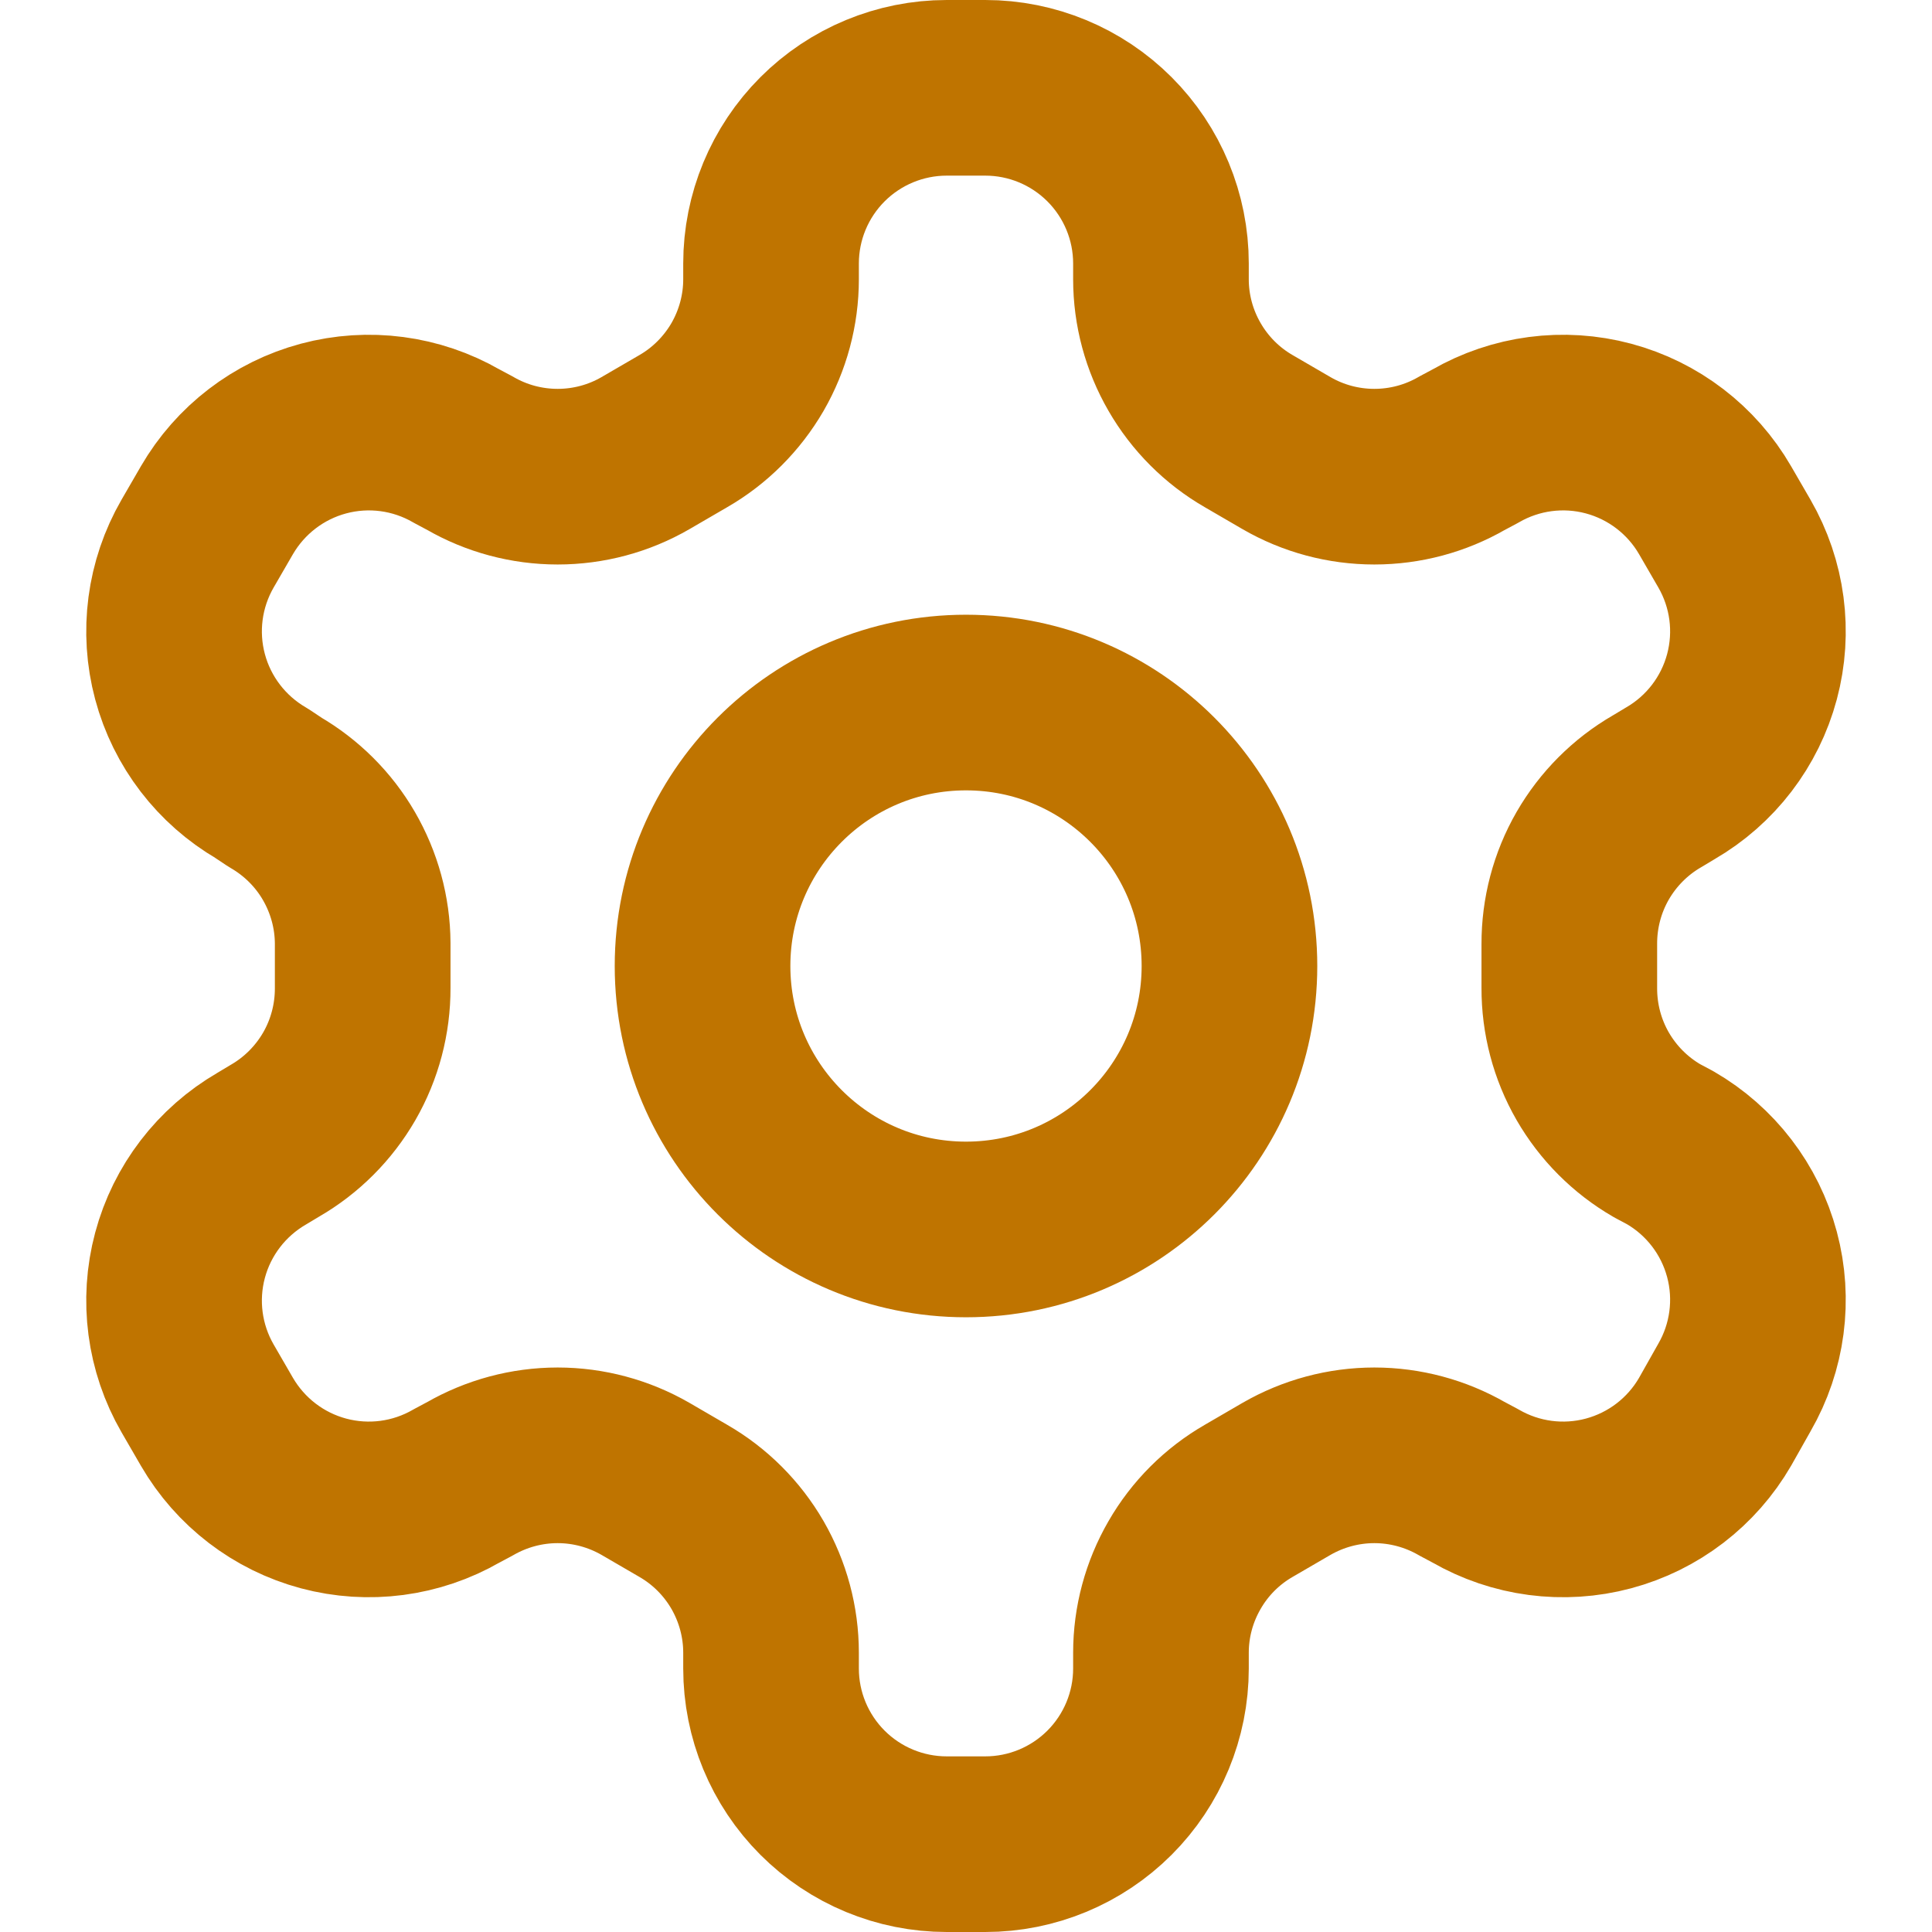
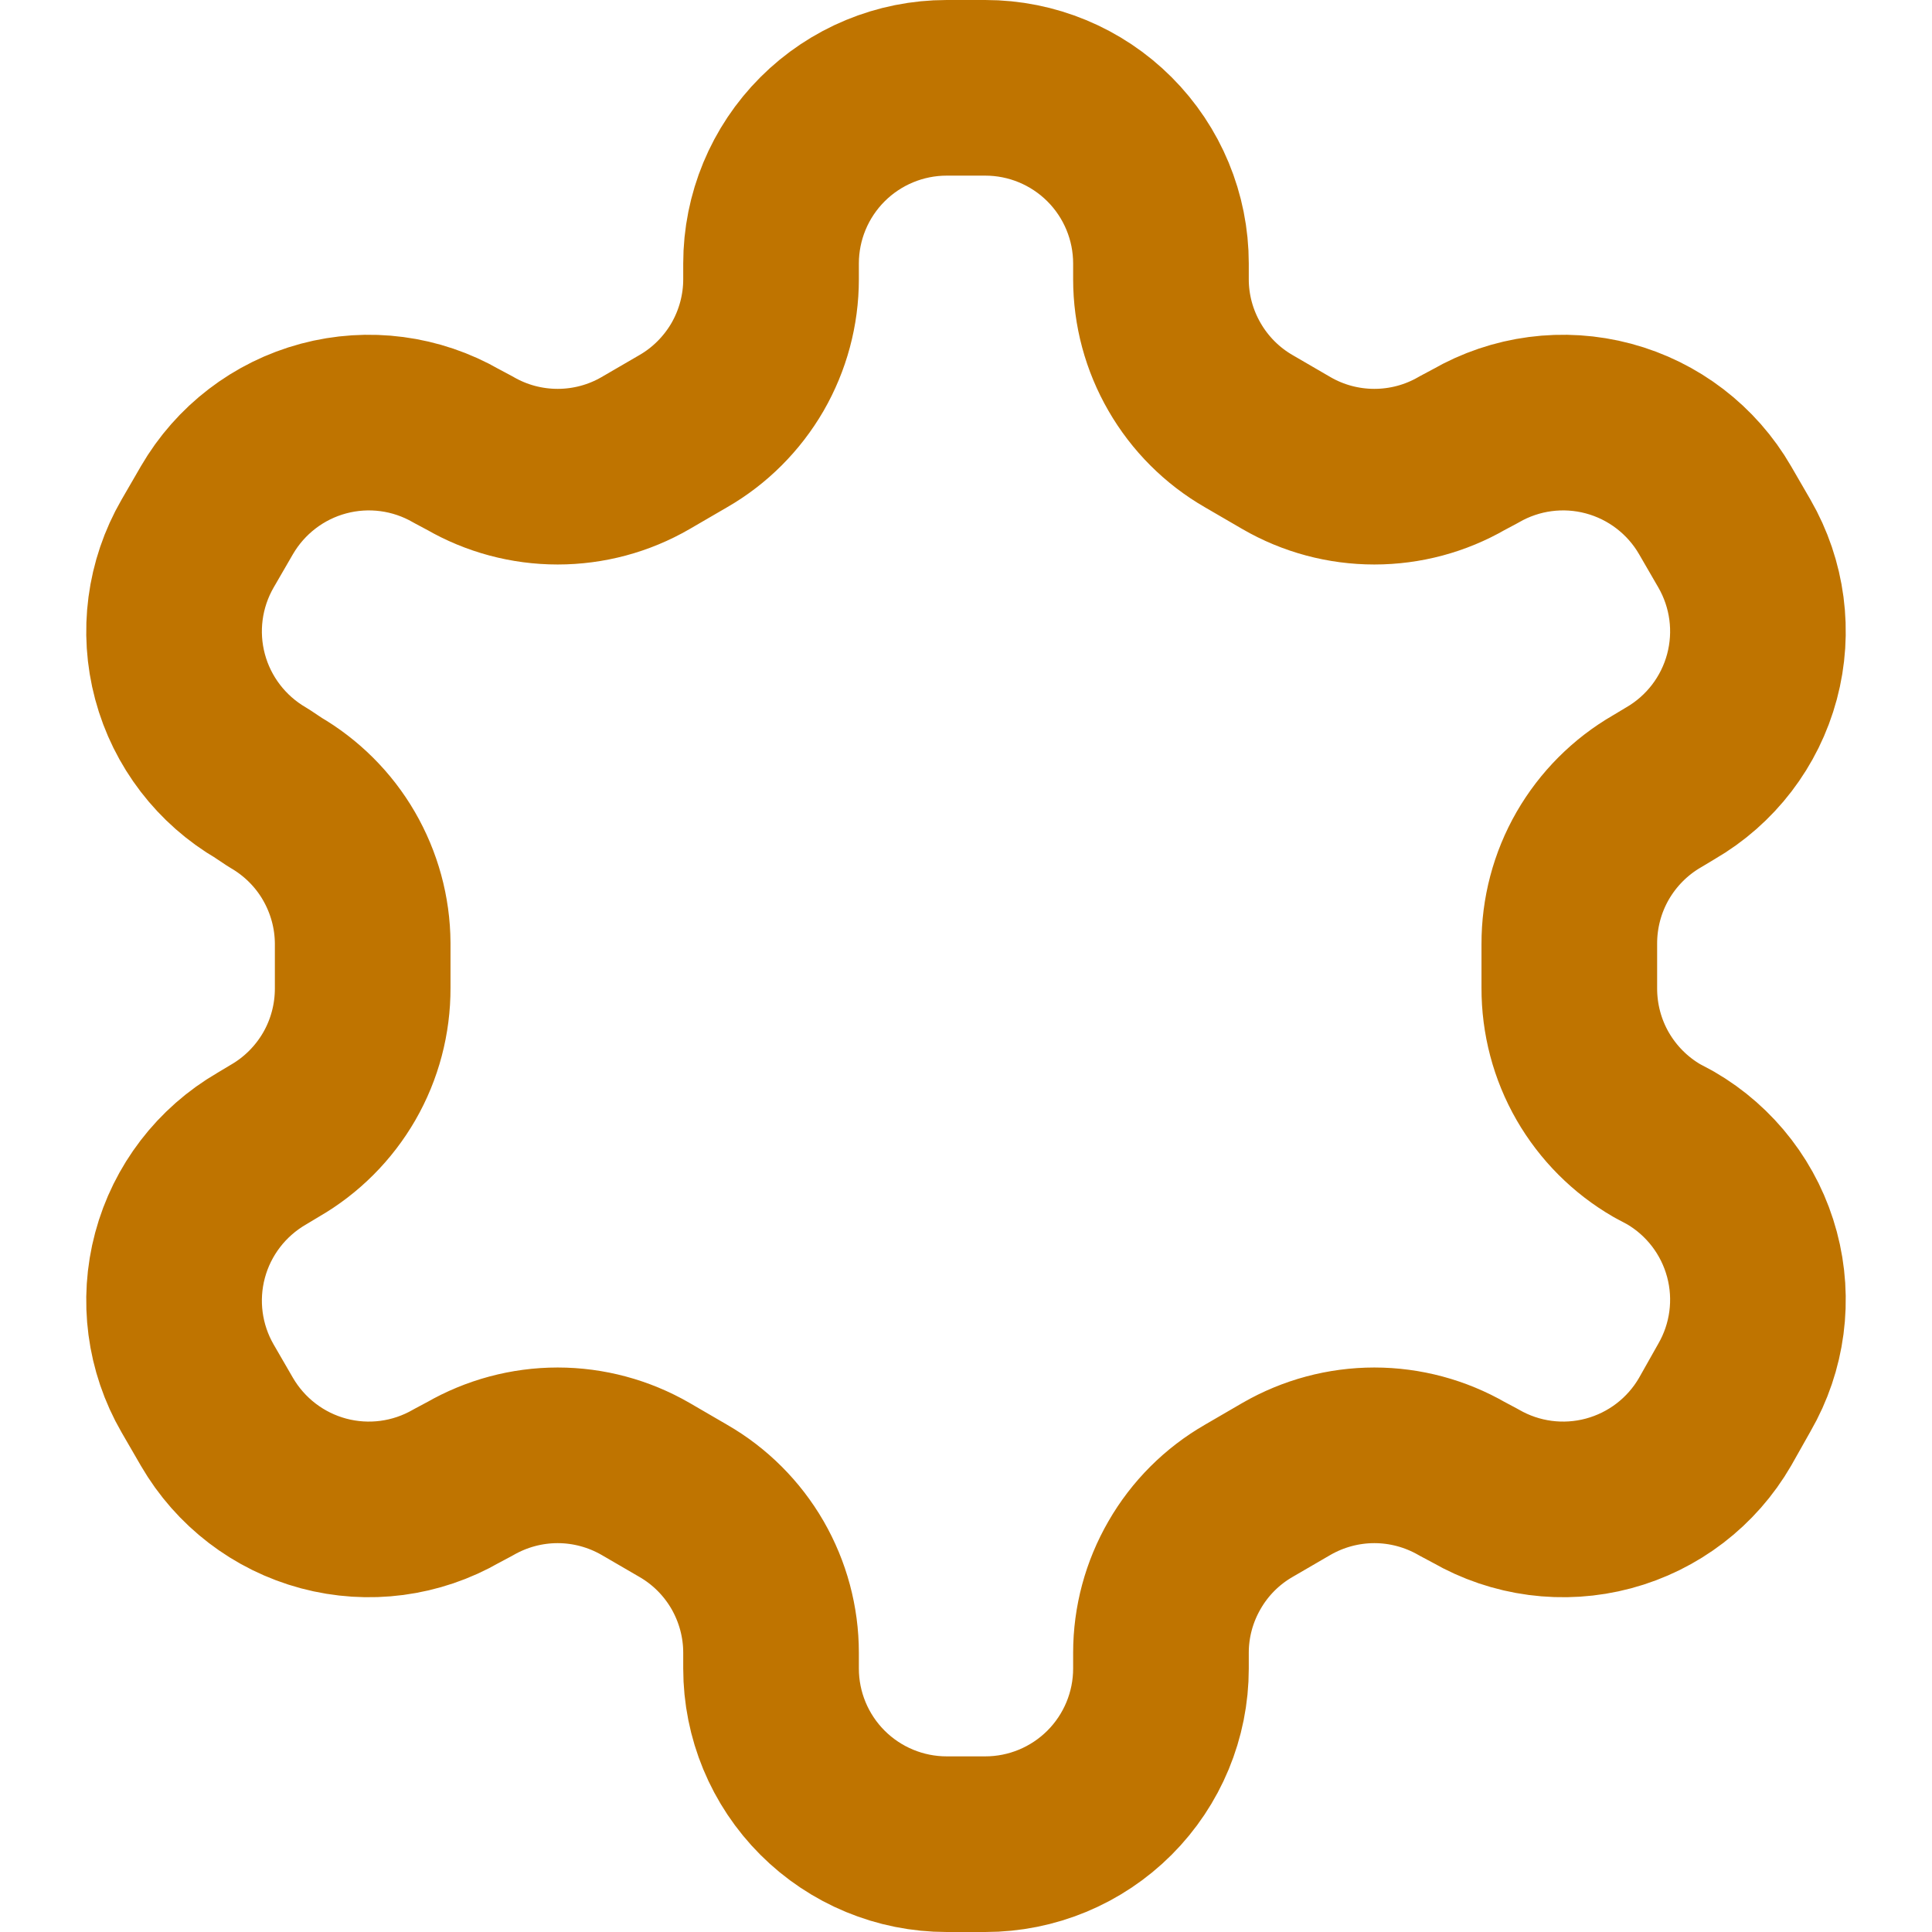
<svg xmlns="http://www.w3.org/2000/svg" width="22" height="22" viewBox="0 0 22 22" fill="none">
  <path d="M11.22 1H10.78C10.25 1 9.741 1.211 9.366 1.586C8.991 1.961 8.78 2.47 8.78 3V3.18C8.78 3.531 8.687 3.875 8.512 4.179C8.336 4.482 8.084 4.735 7.78 4.91L7.35 5.16C7.046 5.336 6.701 5.428 6.35 5.428C5.999 5.428 5.654 5.336 5.35 5.16L5.2 5.08C4.741 4.815 4.196 4.743 3.684 4.88C3.172 5.017 2.736 5.352 2.47 5.81L2.25 6.19C1.985 6.649 1.913 7.194 2.05 7.706C2.187 8.218 2.522 8.654 2.98 8.92L3.13 9.02C3.432 9.195 3.684 9.445 3.859 9.747C4.034 10.049 4.128 10.391 4.13 10.74V11.25C4.131 11.602 4.04 11.949 3.864 12.255C3.688 12.56 3.435 12.814 3.13 12.99L2.98 13.08C2.522 13.346 2.187 13.782 2.05 14.294C1.913 14.806 1.985 15.351 2.25 15.81L2.47 16.19C2.736 16.648 3.172 16.983 3.684 17.12C4.196 17.257 4.741 17.185 5.2 16.92L5.35 16.84C5.654 16.665 5.999 16.572 6.35 16.572C6.701 16.572 7.046 16.665 7.35 16.84L7.78 17.09C8.084 17.265 8.336 17.517 8.512 17.821C8.687 18.125 8.78 18.469 8.78 18.82V19C8.78 19.53 8.991 20.039 9.366 20.414C9.741 20.789 10.25 21 10.78 21H11.22C11.75 21 12.259 20.789 12.634 20.414C13.009 20.039 13.22 19.53 13.22 19V18.82C13.22 18.469 13.313 18.125 13.489 17.821C13.664 17.517 13.916 17.265 14.22 17.09L14.65 16.84C14.954 16.665 15.299 16.572 15.65 16.572C16.001 16.572 16.346 16.665 16.65 16.84L16.8 16.92C17.259 17.185 17.804 17.257 18.316 17.12C18.828 16.983 19.265 16.648 19.53 16.19L19.75 15.8C20.015 15.341 20.087 14.796 19.95 14.284C19.813 13.772 19.479 13.336 19.02 13.07L18.87 12.99C18.565 12.814 18.312 12.56 18.136 12.255C17.96 11.949 17.869 11.602 17.87 11.25V10.75C17.869 10.398 17.96 10.051 18.136 9.745C18.312 9.44 18.565 9.186 18.87 9.01L19.02 8.92C19.479 8.654 19.813 8.218 19.95 7.706C20.087 7.194 20.015 6.649 19.75 6.19L19.53 5.81C19.265 5.352 18.828 5.017 18.316 4.88C17.804 4.743 17.259 4.815 16.8 5.08L16.65 5.16C16.346 5.336 16.001 5.428 15.65 5.428C15.299 5.428 14.954 5.336 14.65 5.16L14.22 4.91C13.916 4.735 13.664 4.482 13.489 4.179C13.313 3.875 13.22 3.531 13.22 3.18V3C13.22 2.47 13.009 1.961 12.634 1.586C12.259 1.211 11.75 1 11.22 1Z" stroke="#BF7400" stroke-width="2" stroke-linecap="round" stroke-linejoin="round" />
-   <path d="M11 14C12.657 14 14 12.657 14 11C14 9.343 12.657 8 11 8C9.343 8 8 9.343 8 11C8 12.657 9.343 14 11 14Z" stroke="#BF7400" stroke-width="2" stroke-linecap="round" stroke-linejoin="round" />
</svg>